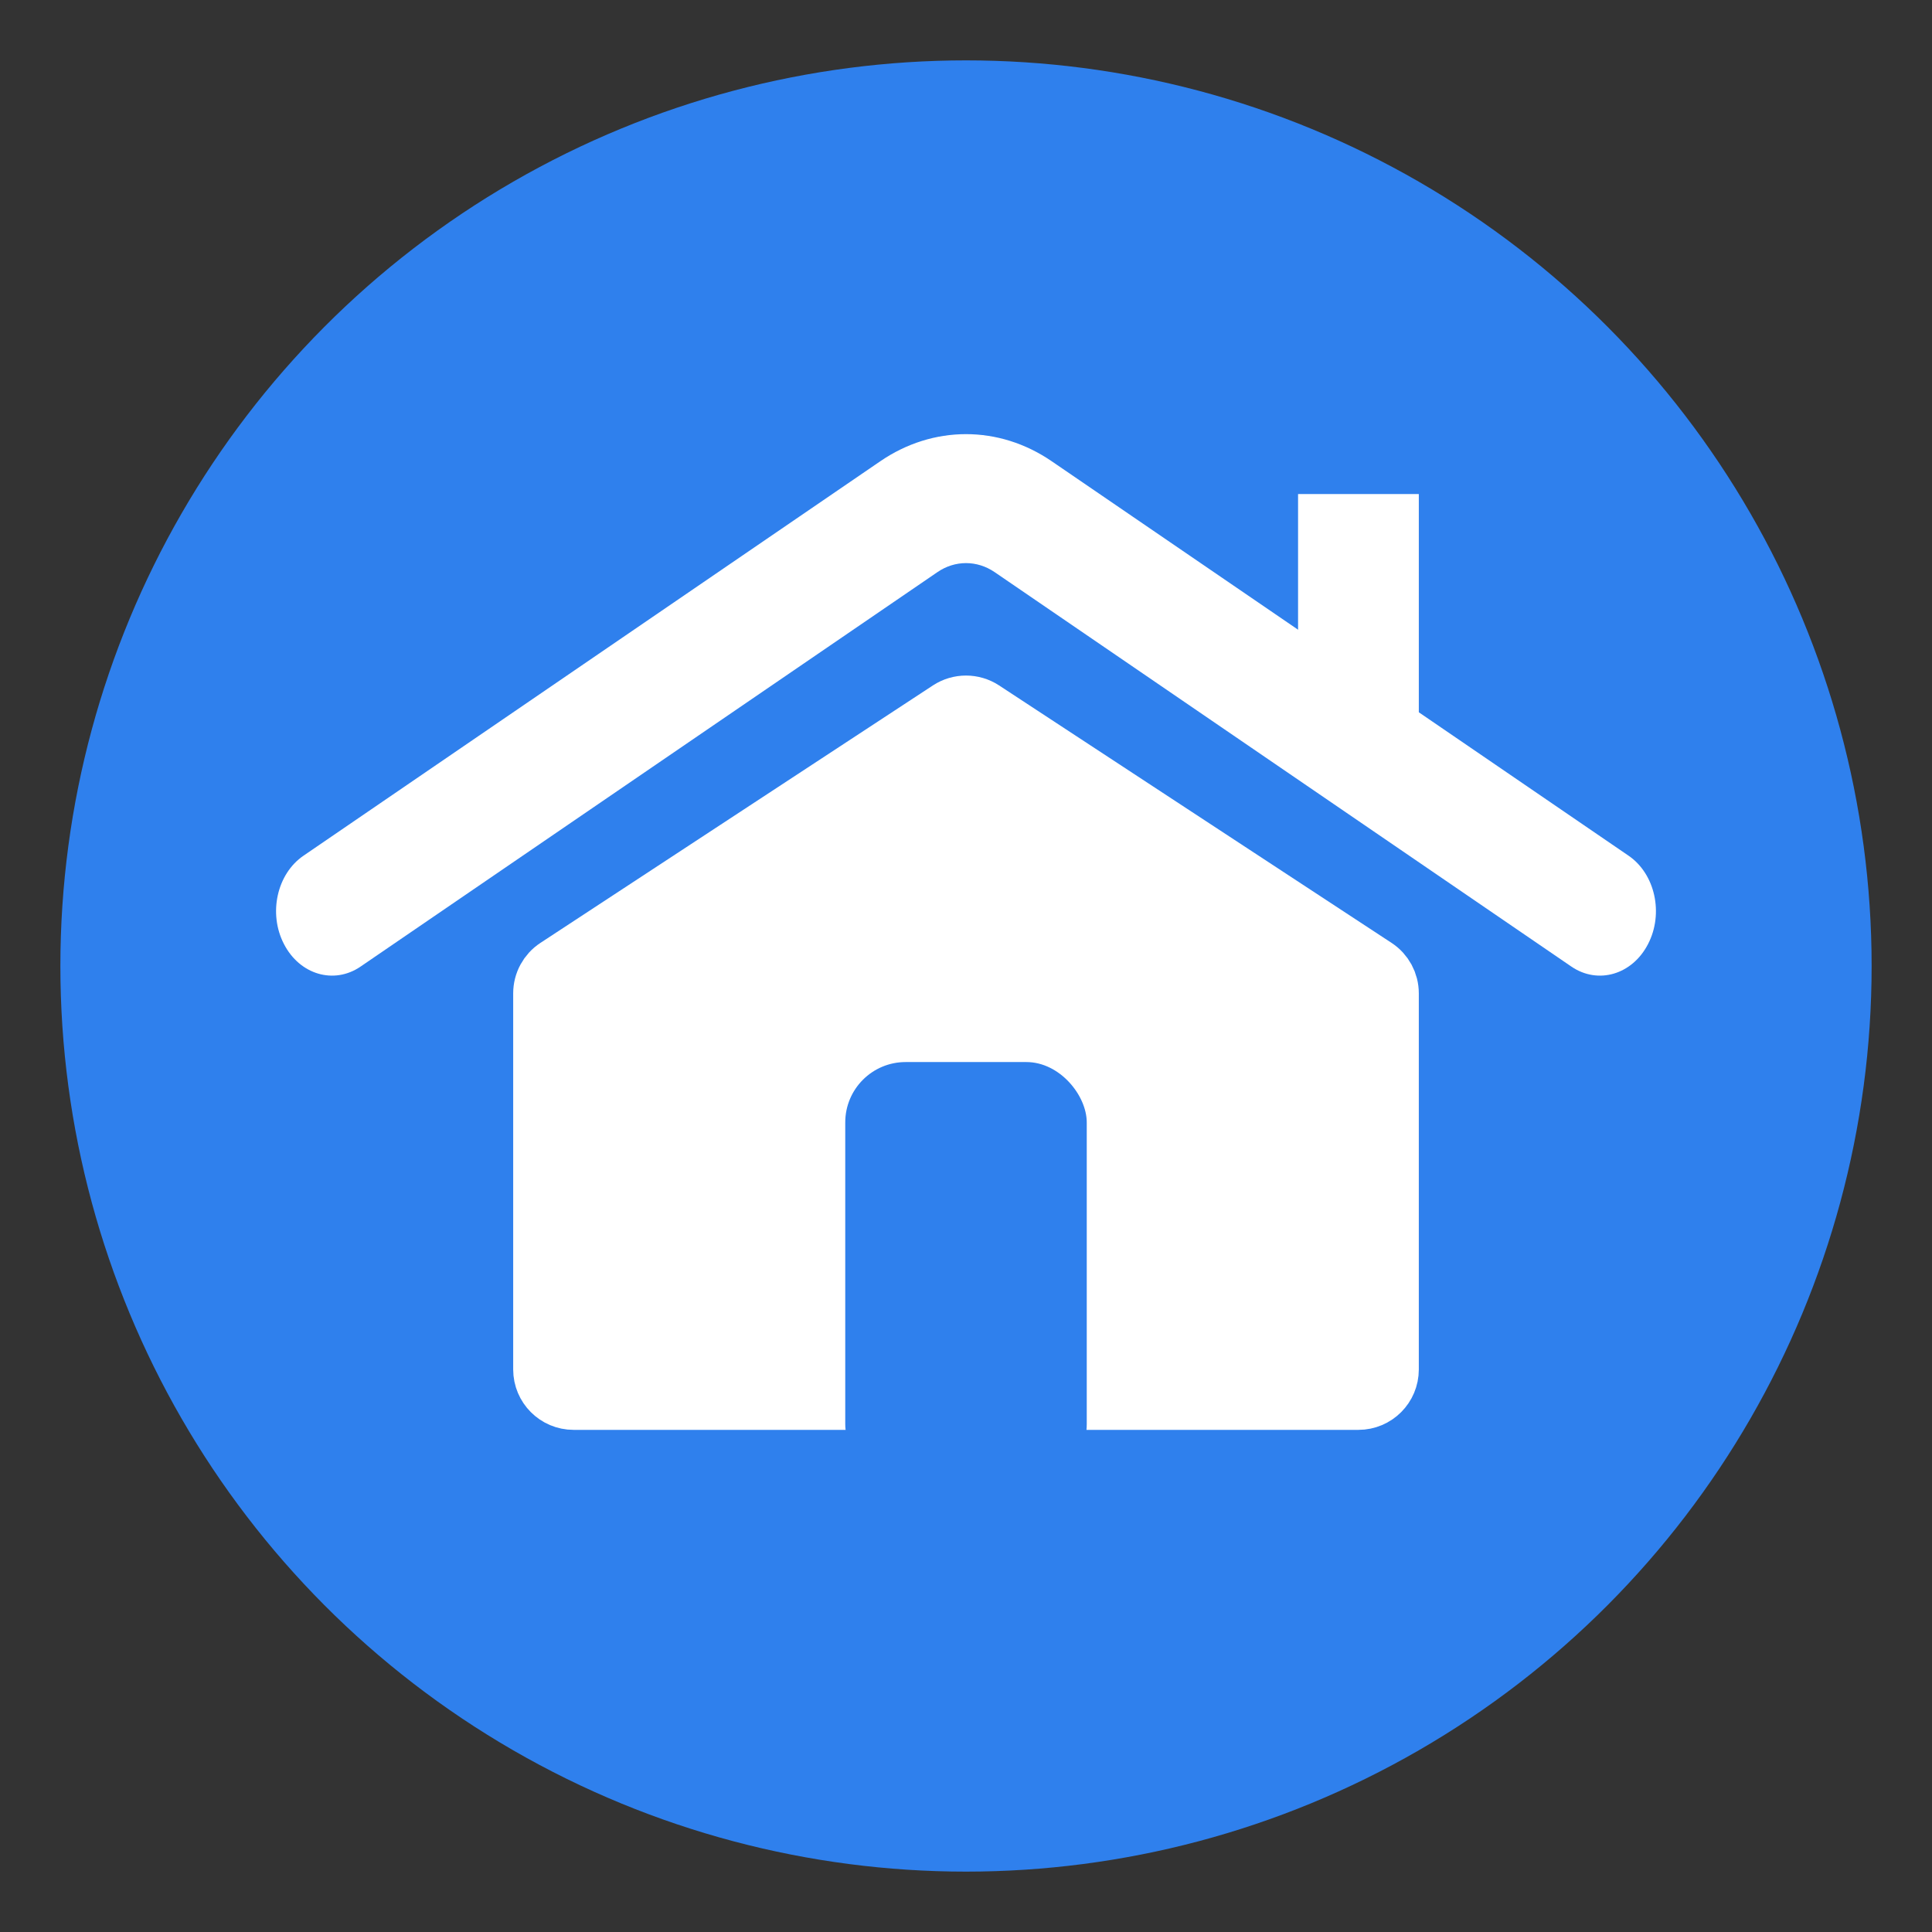
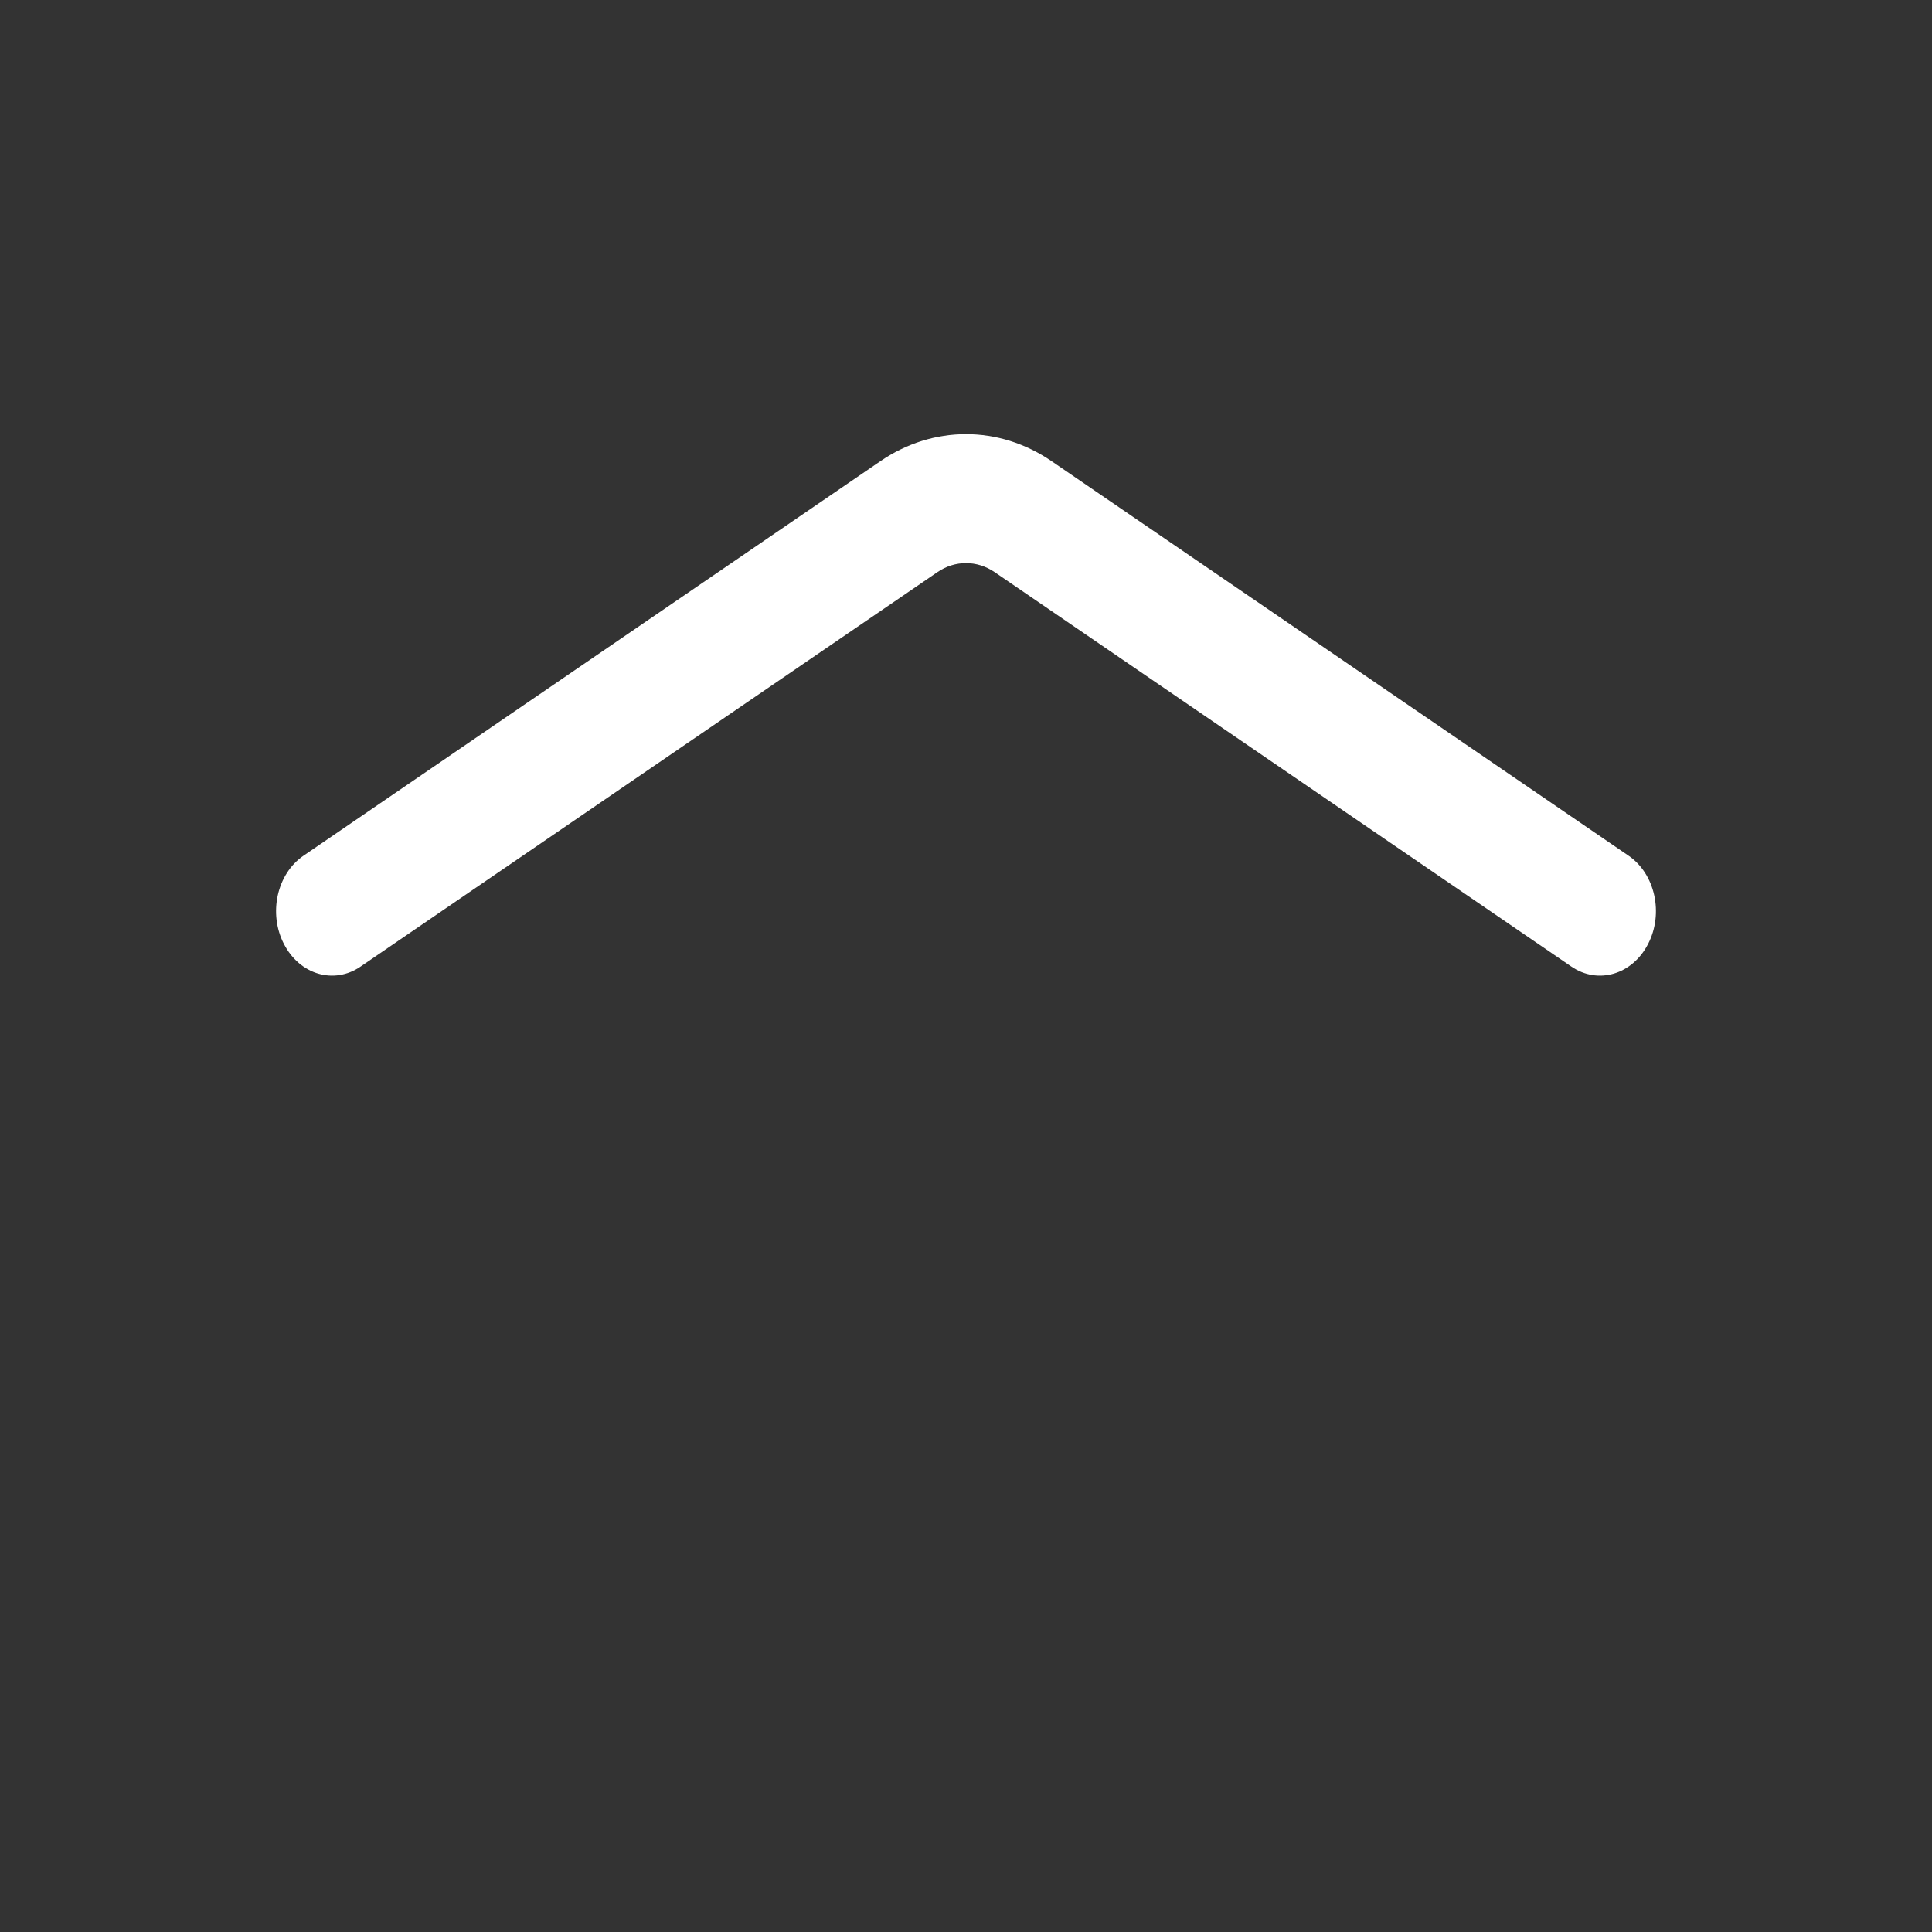
<svg xmlns="http://www.w3.org/2000/svg" width="32" height="32" viewBox="0 0 32 32" fill="none">
  <rect x="0" y="0" width="32" height="32" fill="#333333" stroke="none" />
-   <circle cx="16" cy="16" r="15" fill="#2F80ED" />
  <path d="M5.027 14.173C4.586 14.474 4.441 15.13 4.703 15.636C4.964 16.144 5.533 16.311 5.973 16.009L5.027 14.173ZM15.053 8.558L14.58 7.64L14.58 7.64L15.053 8.558ZM16.947 8.558L17.42 7.64L17.42 7.64L16.947 8.558ZM26.026 16.009C26.467 16.311 27.036 16.144 27.297 15.636C27.559 15.13 27.414 14.474 26.974 14.173L26.026 16.009ZM5.973 16.009L15.527 9.476L14.58 7.64L5.027 14.173L5.973 16.009ZM16.474 9.476L26.026 16.009L26.974 14.173L17.42 7.64L16.474 9.476ZM15.527 9.476C15.818 9.277 16.182 9.277 16.474 9.476L17.42 7.64C16.545 7.041 15.455 7.041 14.58 7.64L15.527 9.476Z" fill="white" />
-   <path d="M23 22.683V16.453C23 16.284 22.915 16.127 22.774 16.035L16.274 11.771C16.108 11.662 15.892 11.662 15.726 11.771L9.226 16.035C9.085 16.127 9 16.284 9 16.453V22.683C9 22.959 9.224 23.183 9.5 23.183H22.5C22.776 23.183 23 22.959 23 22.683Z" fill="white" stroke="white" stroke-linecap="round" stroke-linejoin="round" />
-   <path d="M22.5 12.683V8.183" stroke="white" stroke-width="2" />
-   <rect x="14" y="17.591" width="4" height="7" rx="1" fill="#2F80ED" />
</svg>